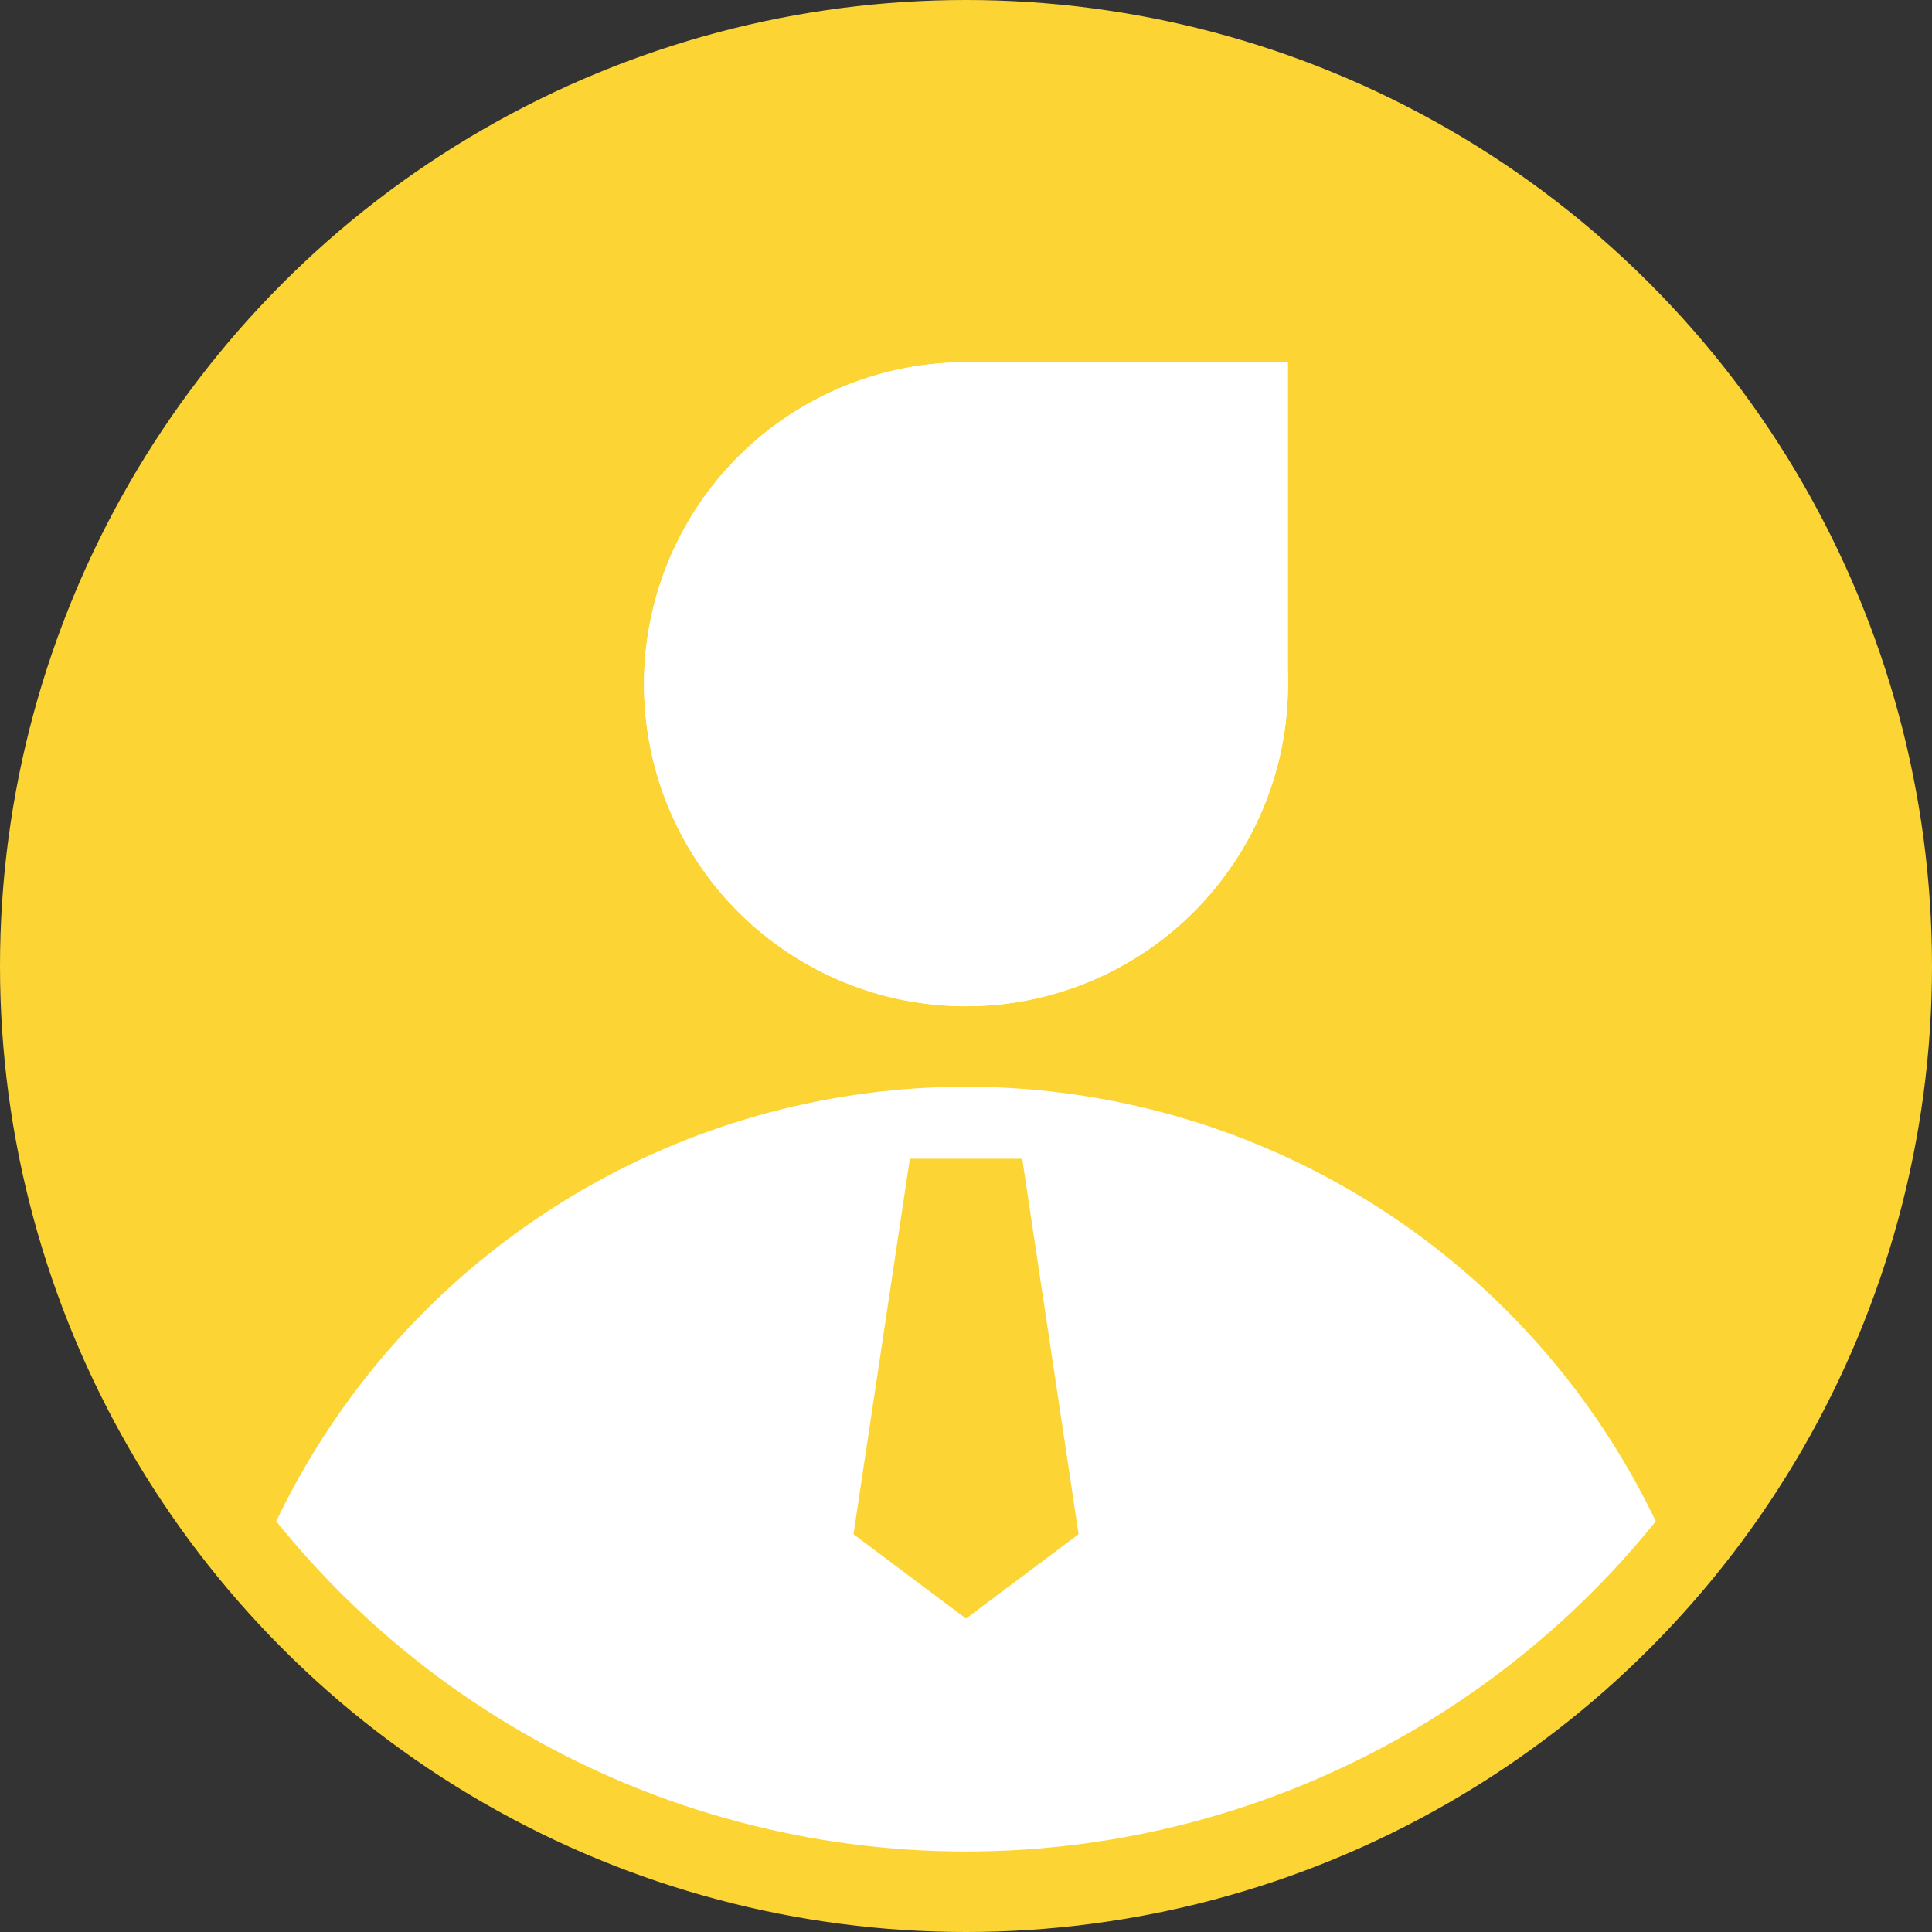
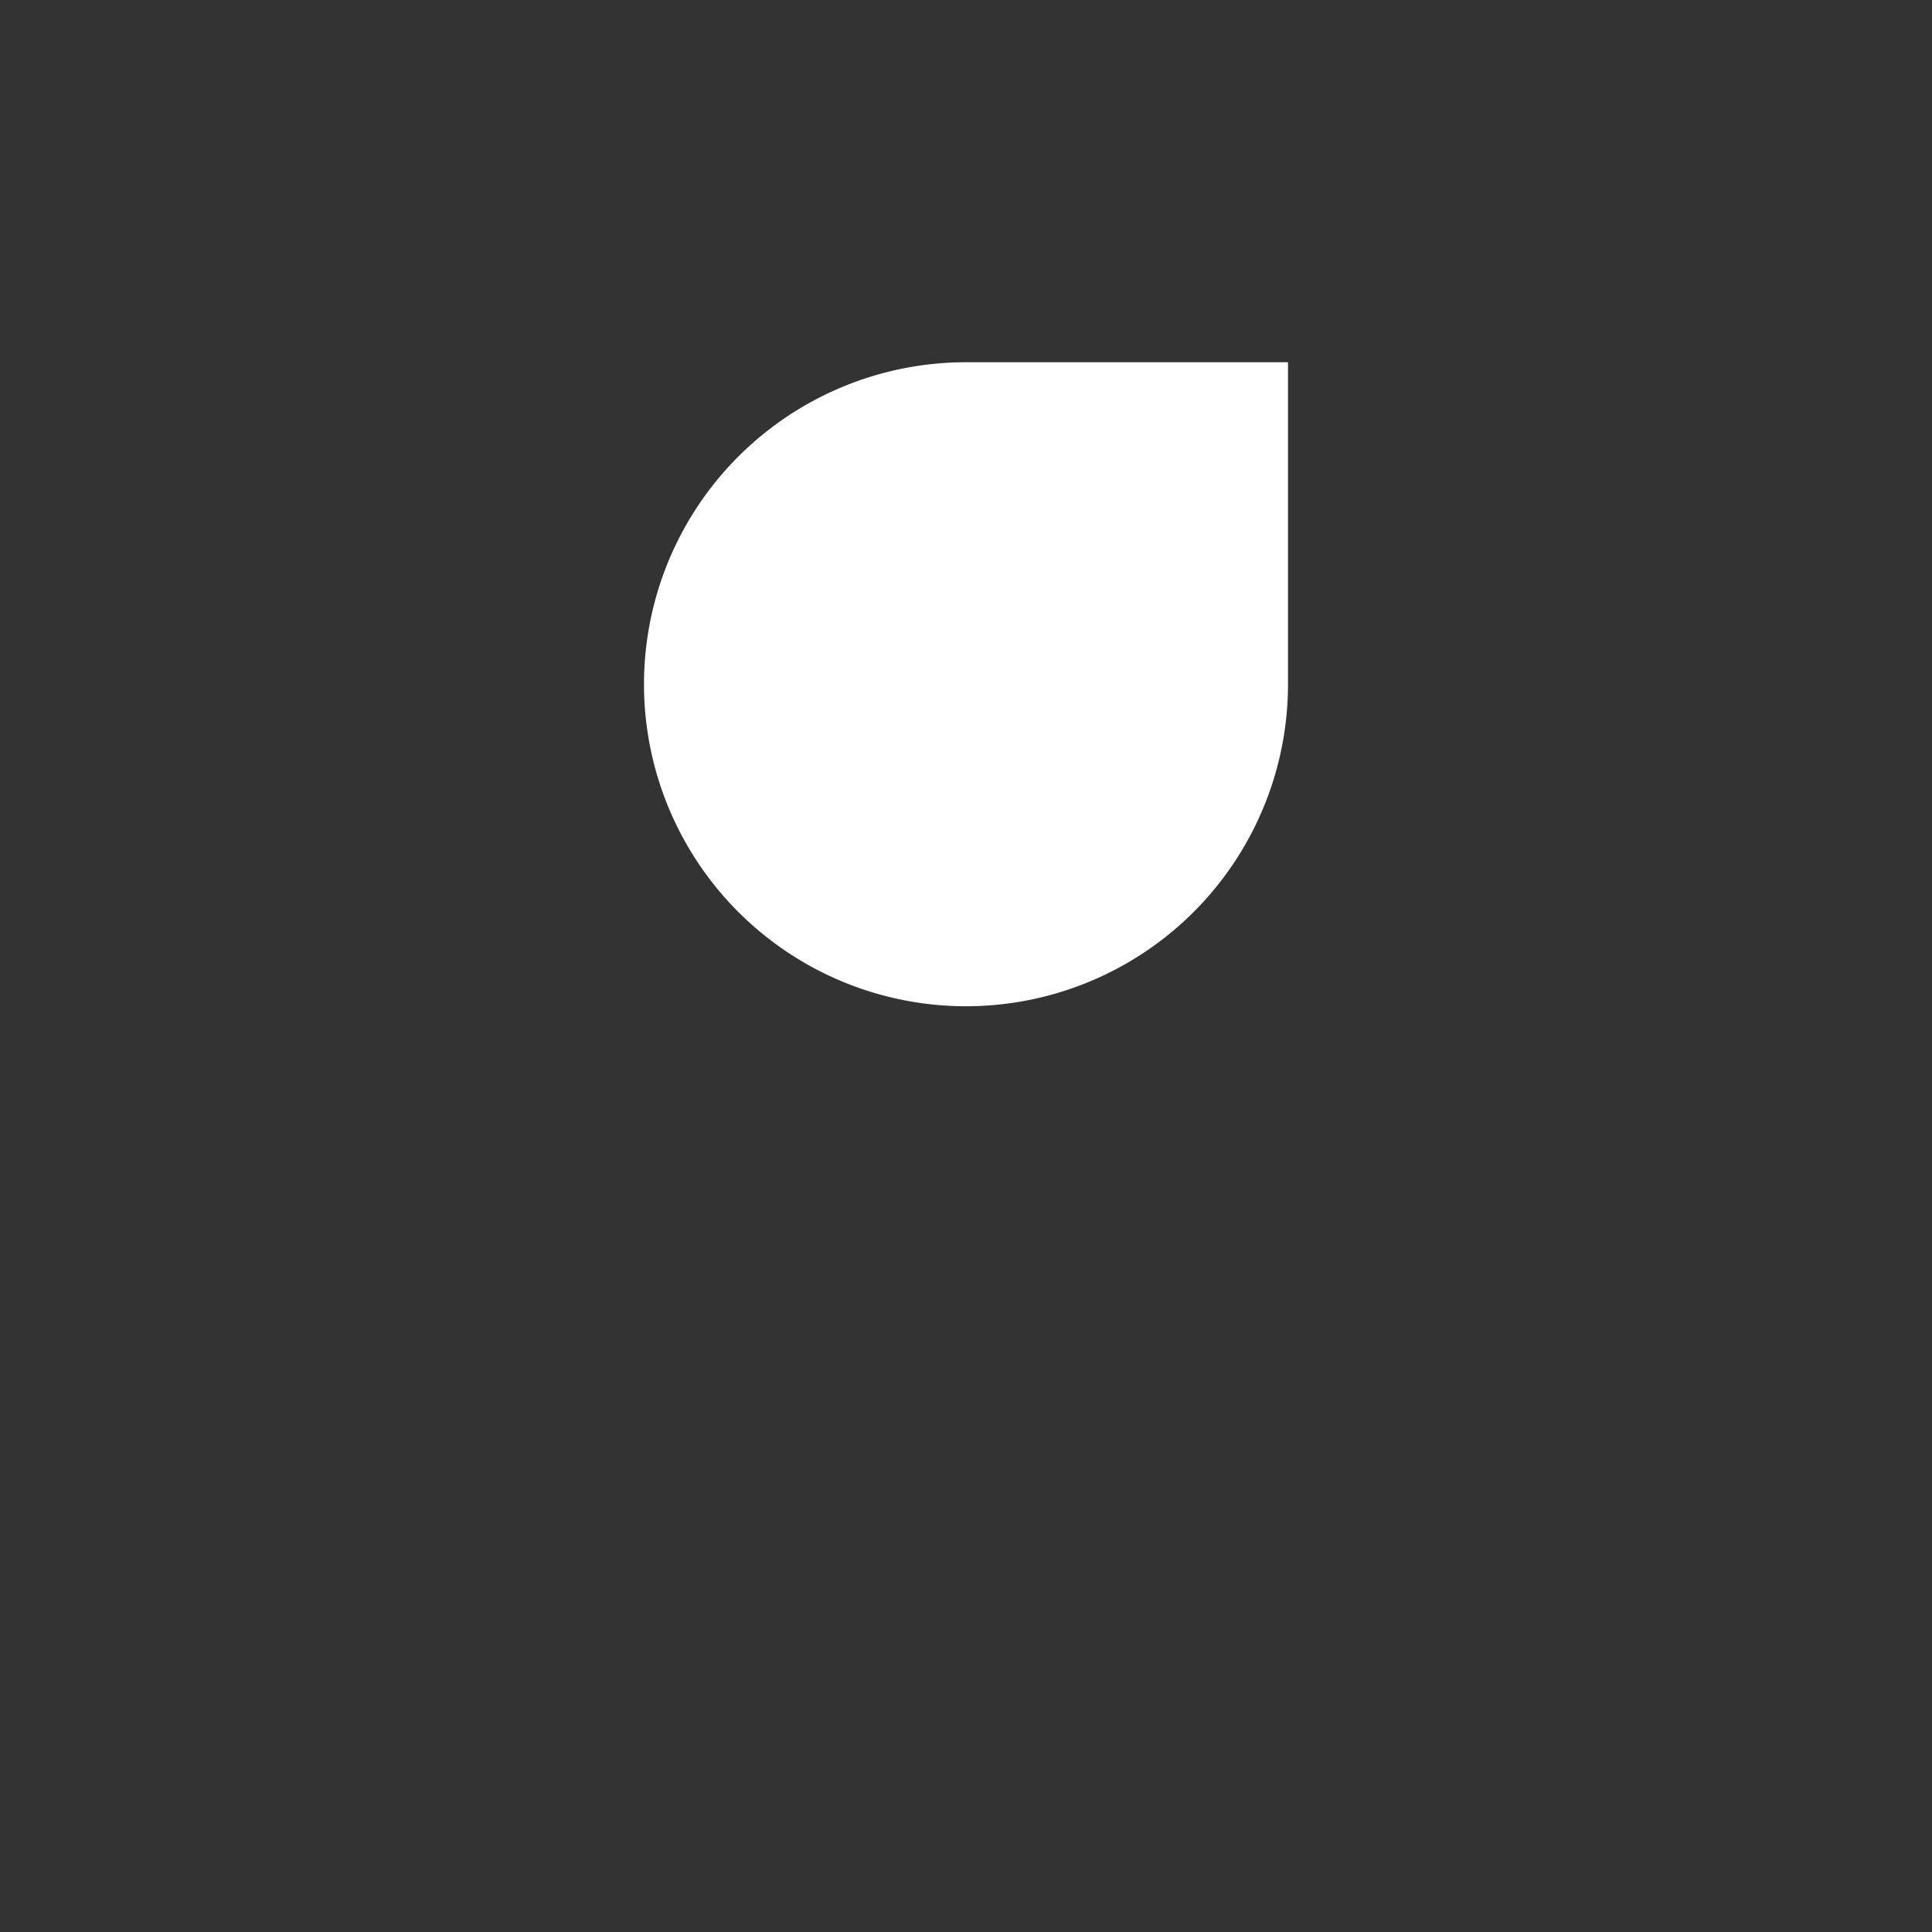
<svg xmlns="http://www.w3.org/2000/svg" width="48" height="48" viewBox="0 0 48 48">
  <rect x="0" y="0" width="48" height="48" fill="#333333" stroke="none" />
  <defs>
    <clipPath id="clip-path">
      <circle id="椭圆_51" data-name="椭圆 51" cx="22" cy="22" r="22" transform="translate(8697 -4321)" fill="#f5e3e3" />
    </clipPath>
  </defs>
  <g id="组_1549" data-name="组 1549" transform="translate(-8695 4323)">
    <g id="组_1548" data-name="组 1548">
      <rect id="矩形_1090" data-name="矩形 1090" width="48" height="48" transform="translate(8695 -4323)" fill="none" />
-       <circle id="椭圆_48" data-name="椭圆 48" cx="24" cy="24" r="24" transform="translate(8695 -4323)" fill="#FCD535" />
-       <circle id="椭圆_49" data-name="椭圆 49" cx="8" cy="8" r="8" transform="translate(8711 -4314)" fill="#fff" />
      <g id="蒙版组_16" data-name="蒙版组 16" clip-path="url(#clip-path)">
-         <circle id="椭圆_50" data-name="椭圆 50" cx="19" cy="19" r="19" transform="translate(8700 -4296)" fill="#fff" />
-       </g>
+         </g>
      <path id="矩形_1091" data-name="矩形 1091" d="M8,0h8a0,0,0,0,1,0,0V8a8,8,0,0,1-8,8H8A8,8,0,0,1,0,8V8A8,8,0,0,1,8,0Z" transform="translate(8711 -4314)" fill="#fff" />
    </g>
-     <path id="路径_3246" data-name="路径 3246" d="M-.6-4H2.192l1.4,9.329L.795,7.425-2,5.329Z" transform="translate(8718.205 -4290.212)" fill="#FCD535" />
  </g>
</svg>